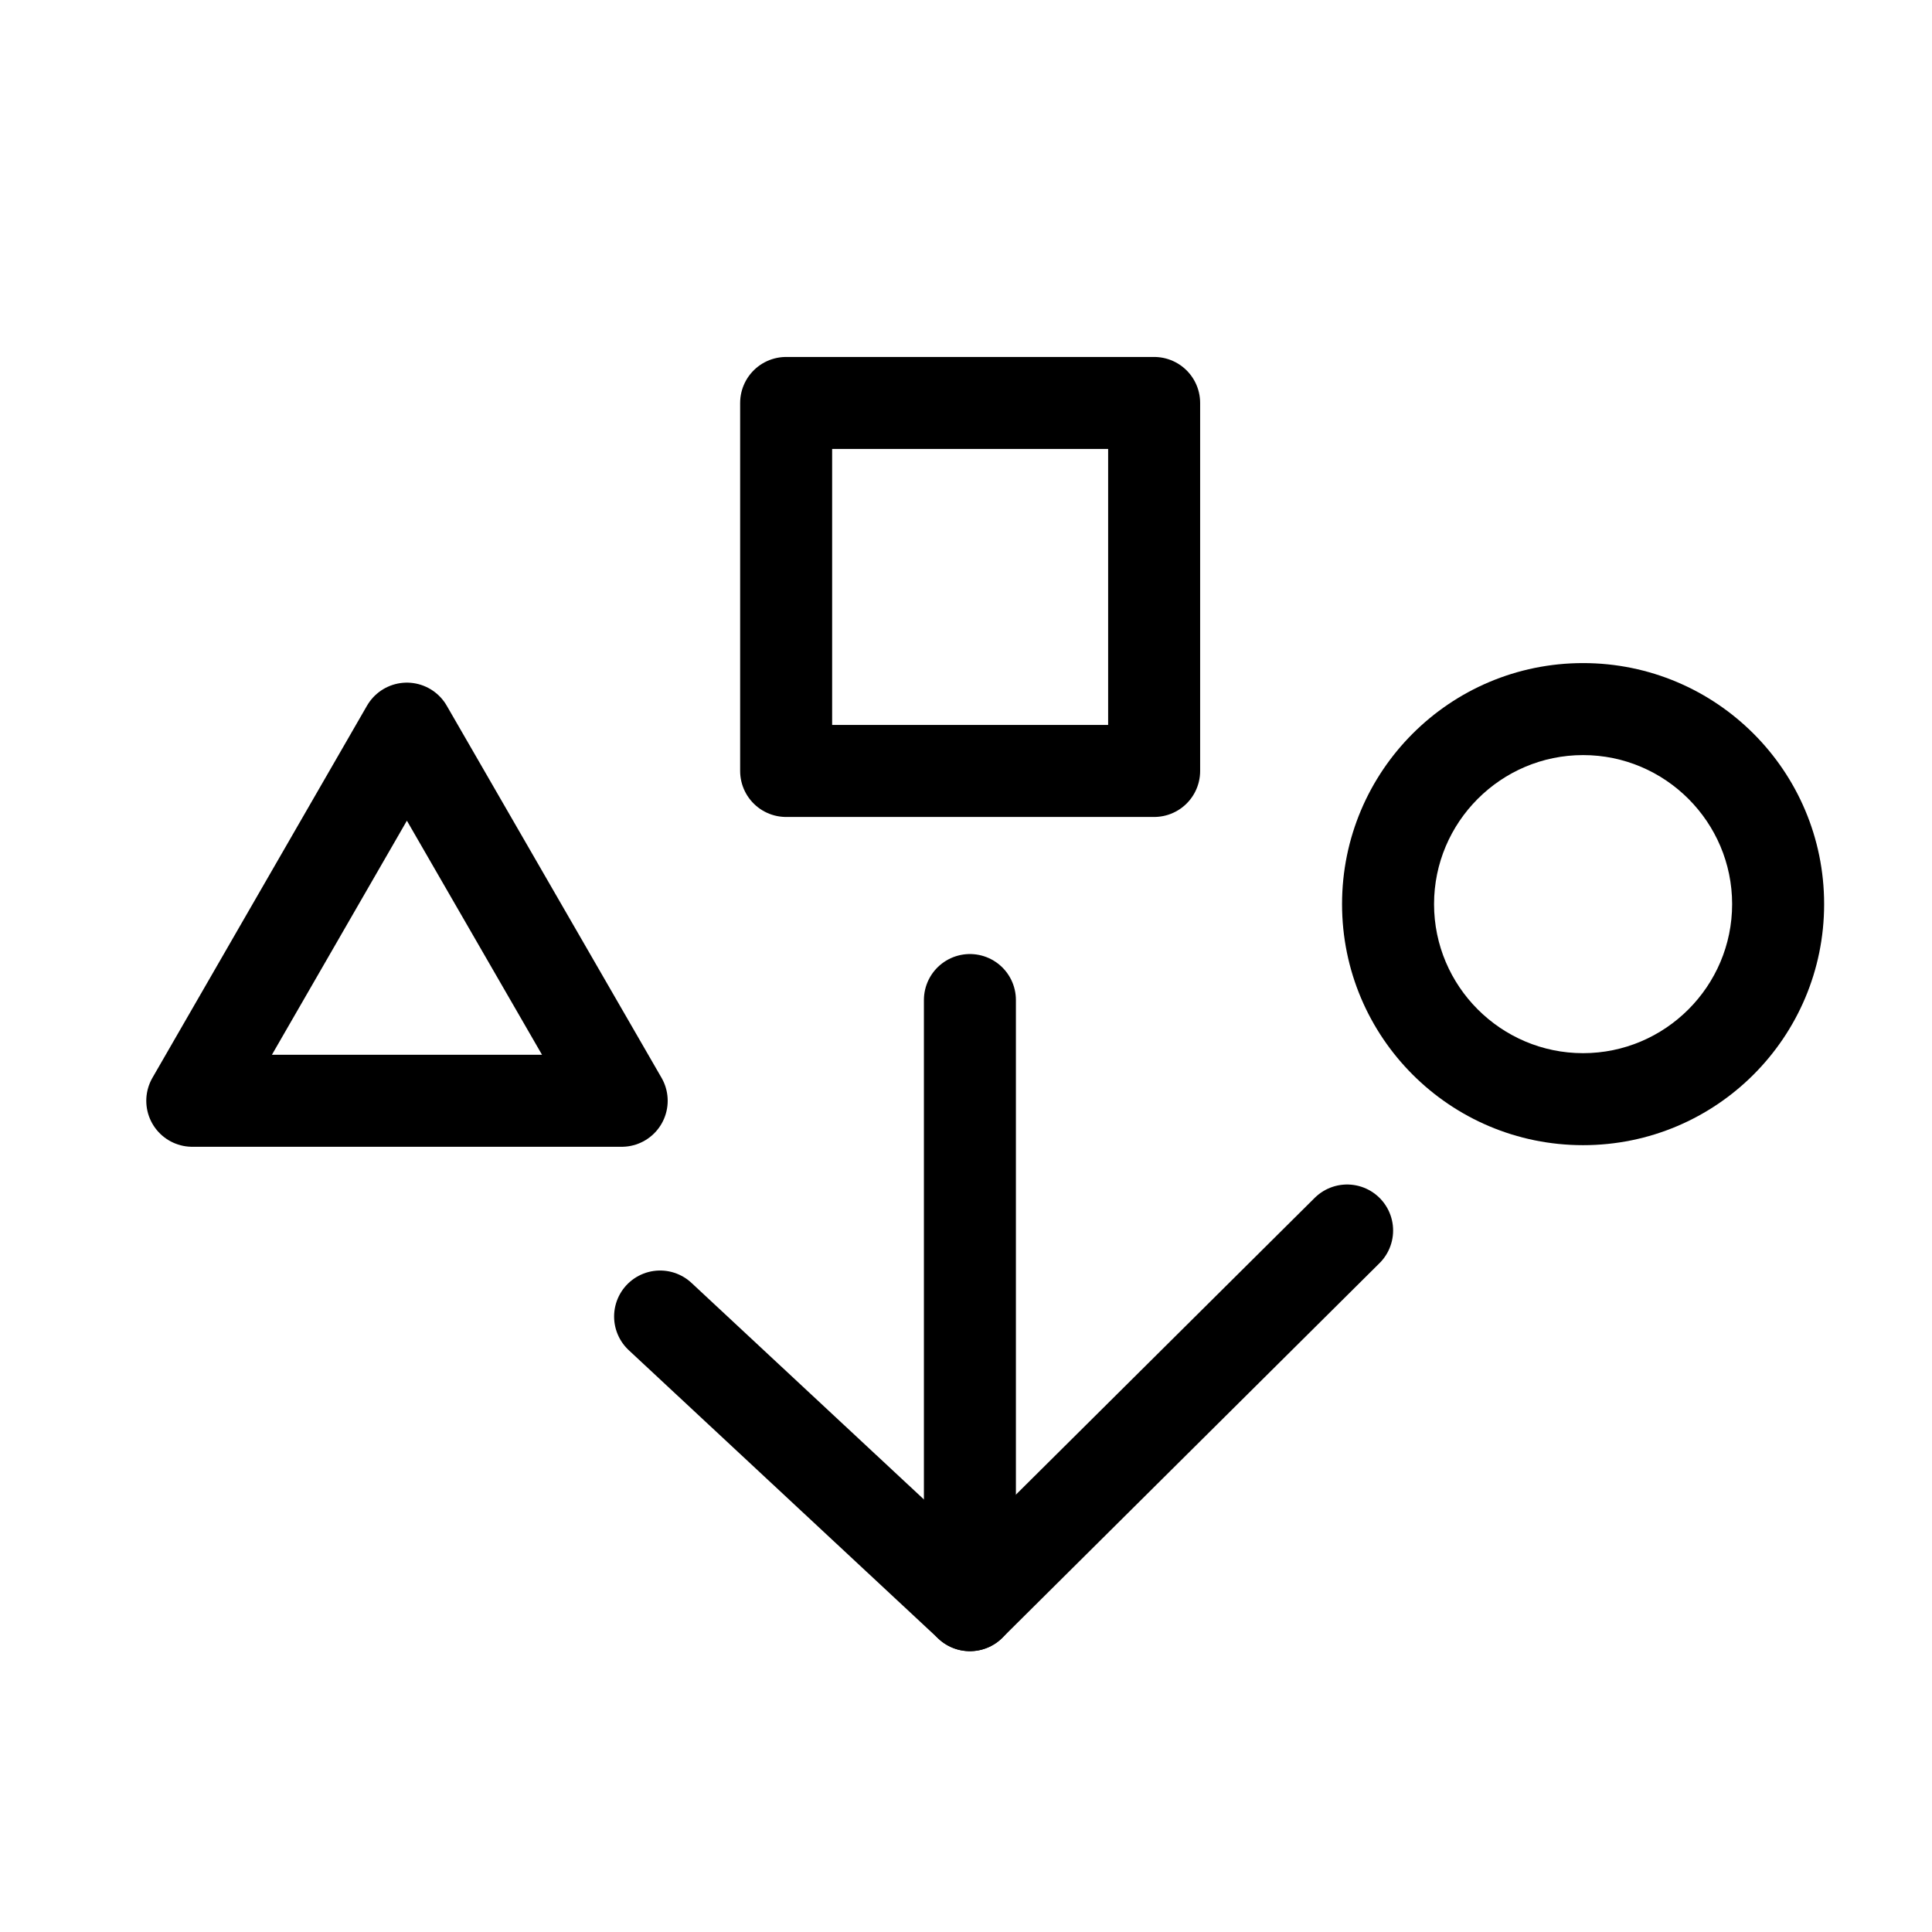
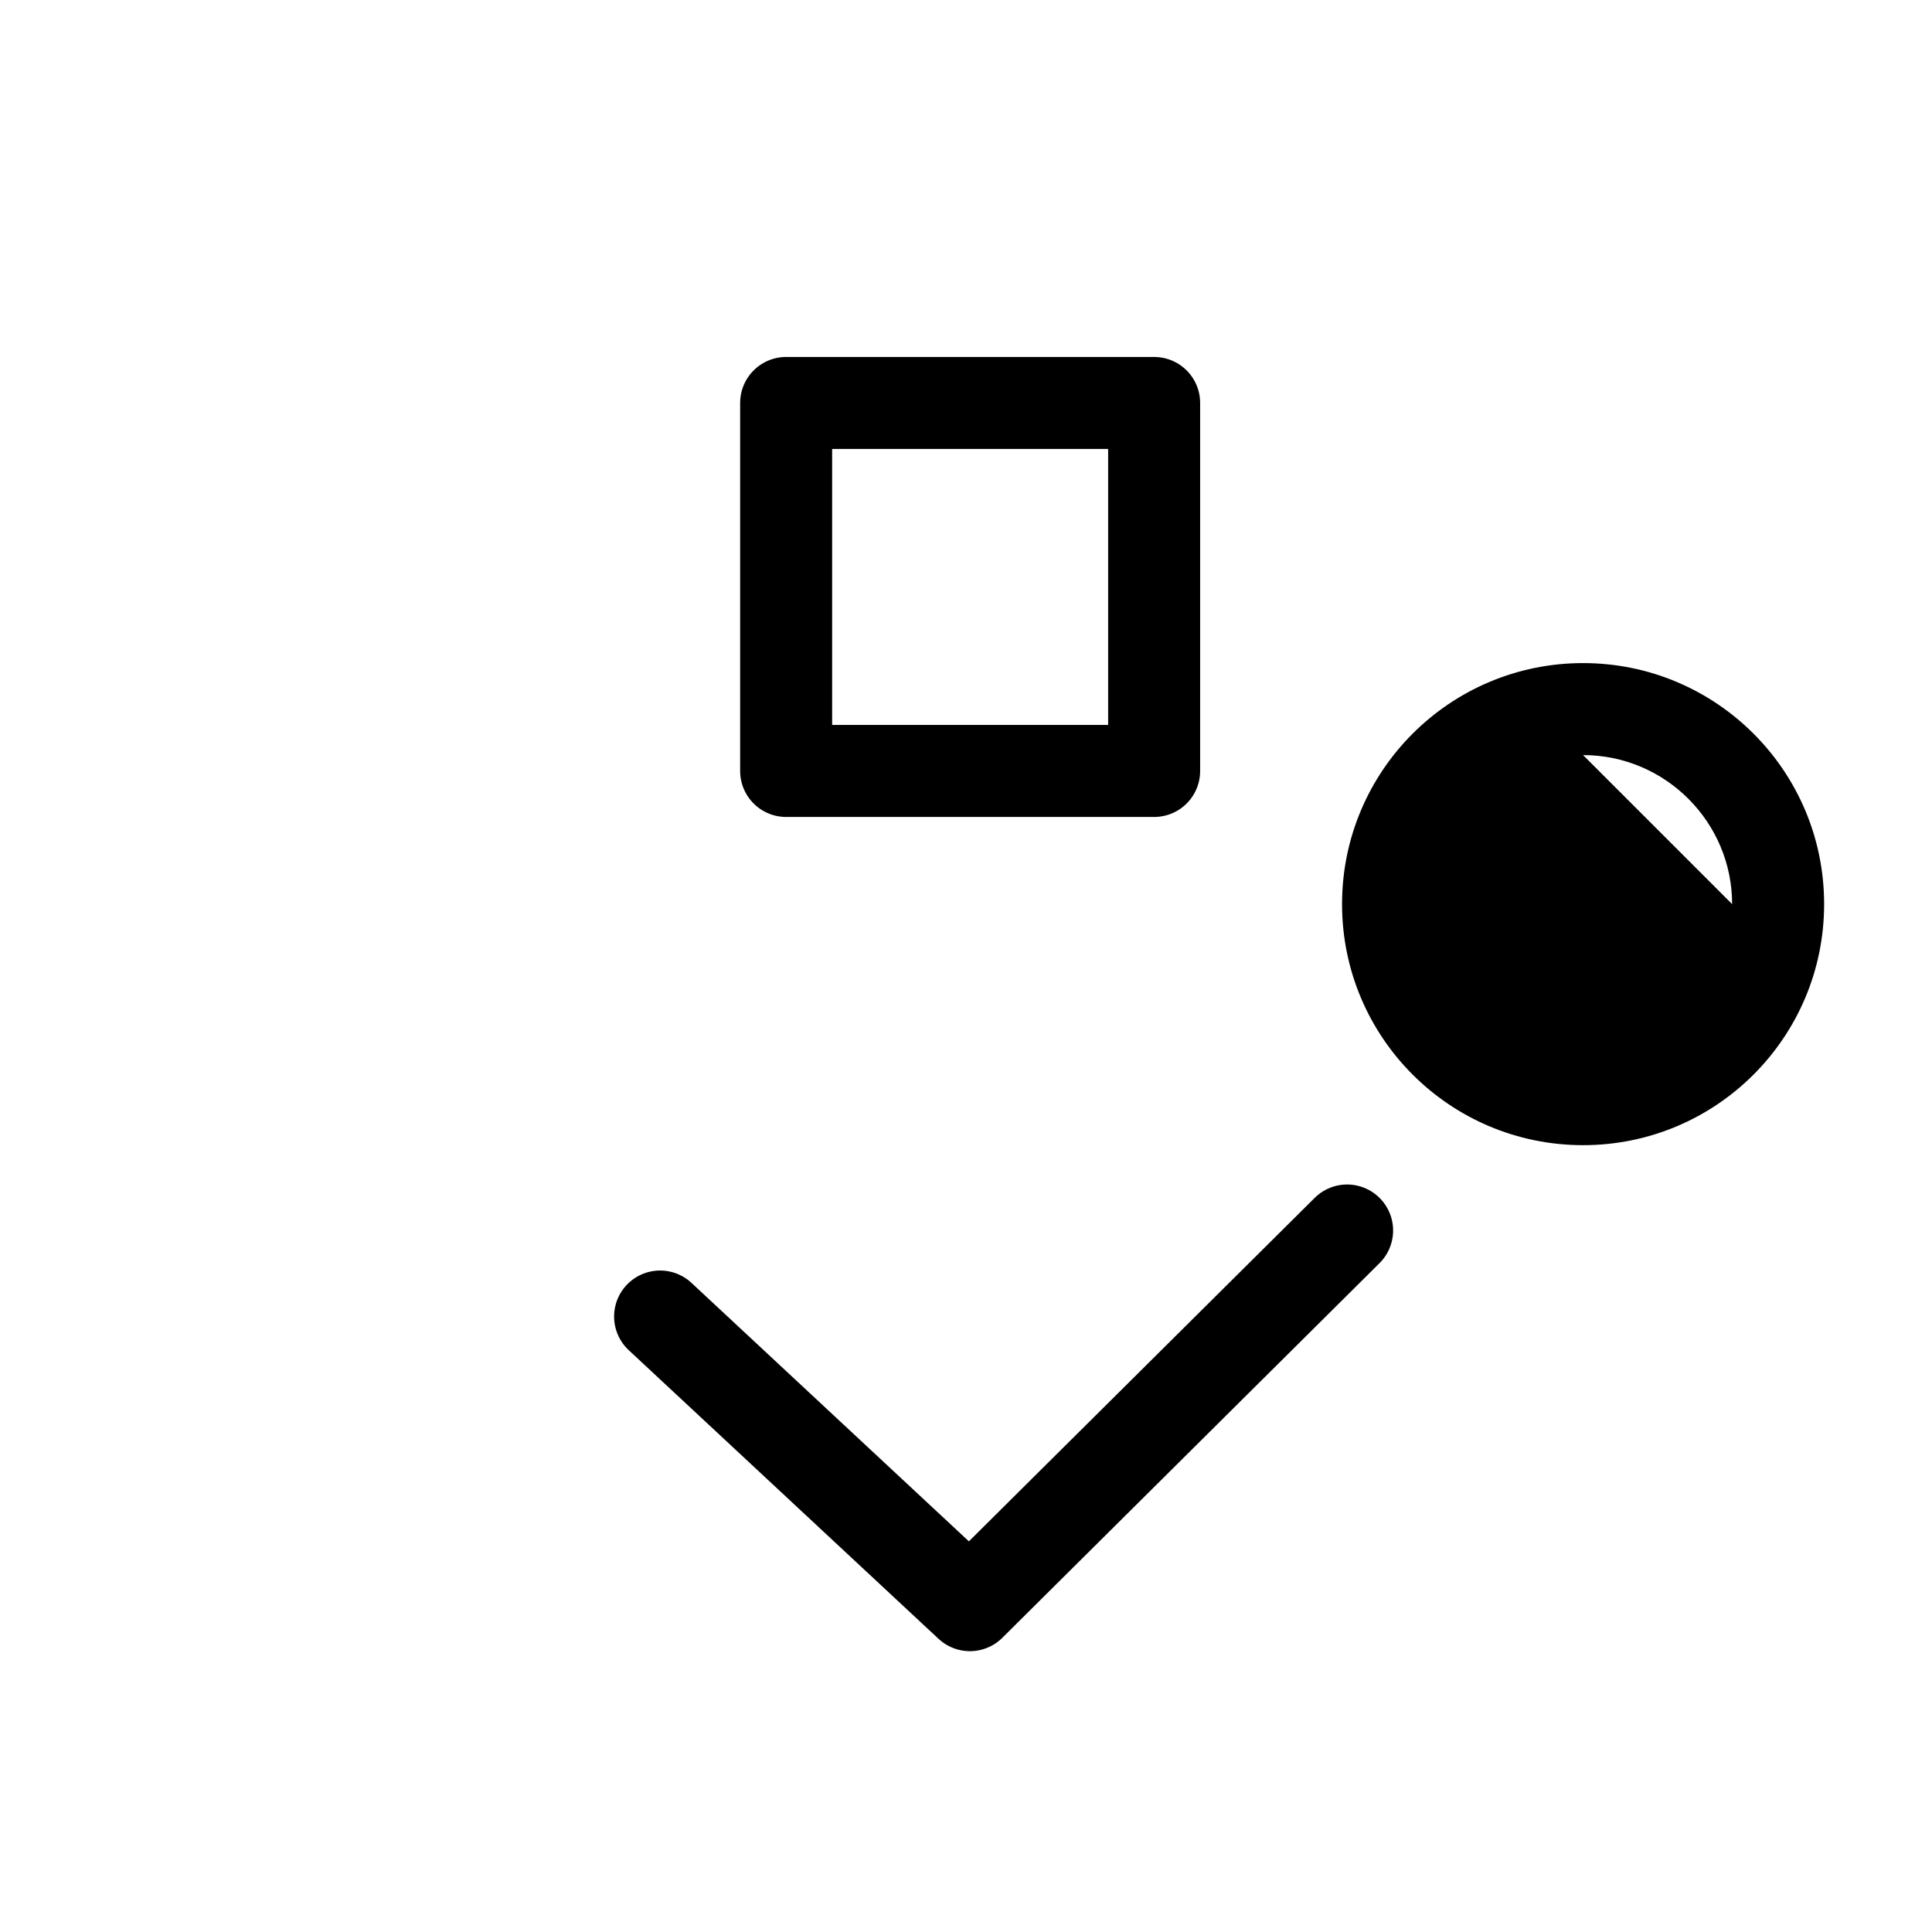
<svg xmlns="http://www.w3.org/2000/svg" viewBox="0 0 84 84">
  <defs>
    <style>
      .cls-1, .cls-2 {
        fill: none;
      }

      .cls-2 {
        stroke: #000;
        stroke-linecap: round;
        stroke-linejoin: round;
        stroke-width: 4px;
      }
    </style>
  </defs>
  <g id="Rahmen">
-     <rect class="cls-1" width="84" height="84" />
-   </g>
+     </g>
  <g id="Ebene_1" data-name="Ebene 1">
-     <path d="M68.83,32.83c3.57,0,6.48,2.91,6.48,6.48s-2.91,6.48-6.48,6.48-6.48-2.91-6.48-6.48,2.91-6.48,6.48-6.48M68.83,28.83c-5.79,0-10.48,4.69-10.48,10.48s4.69,10.48,10.48,10.48,10.48-4.69,10.48-10.48-4.69-10.48-10.48-10.48h0Z" />
+     <path d="M68.83,32.83c3.57,0,6.48,2.91,6.48,6.48M68.83,28.83c-5.79,0-10.48,4.69-10.48,10.48s4.69,10.48,10.48,10.48,10.48-4.69,10.48-10.48-4.69-10.48-10.48-10.48h0Z" />
    <rect class="cls-2" x="34.18" y="17.52" width="16" height="16" />
-     <polygon class="cls-2" points="17.69 31.68 8.36 47.86 27.03 47.86 17.69 31.68" />
    <g>
-       <line class="cls-2" x1="42.17" y1="43.48" x2="42.17" y2="69.79" />
      <polyline class="cls-2" points="28.7 57.24 42.17 69.79 58.57 53.5" />
    </g>
  </g>
</svg>